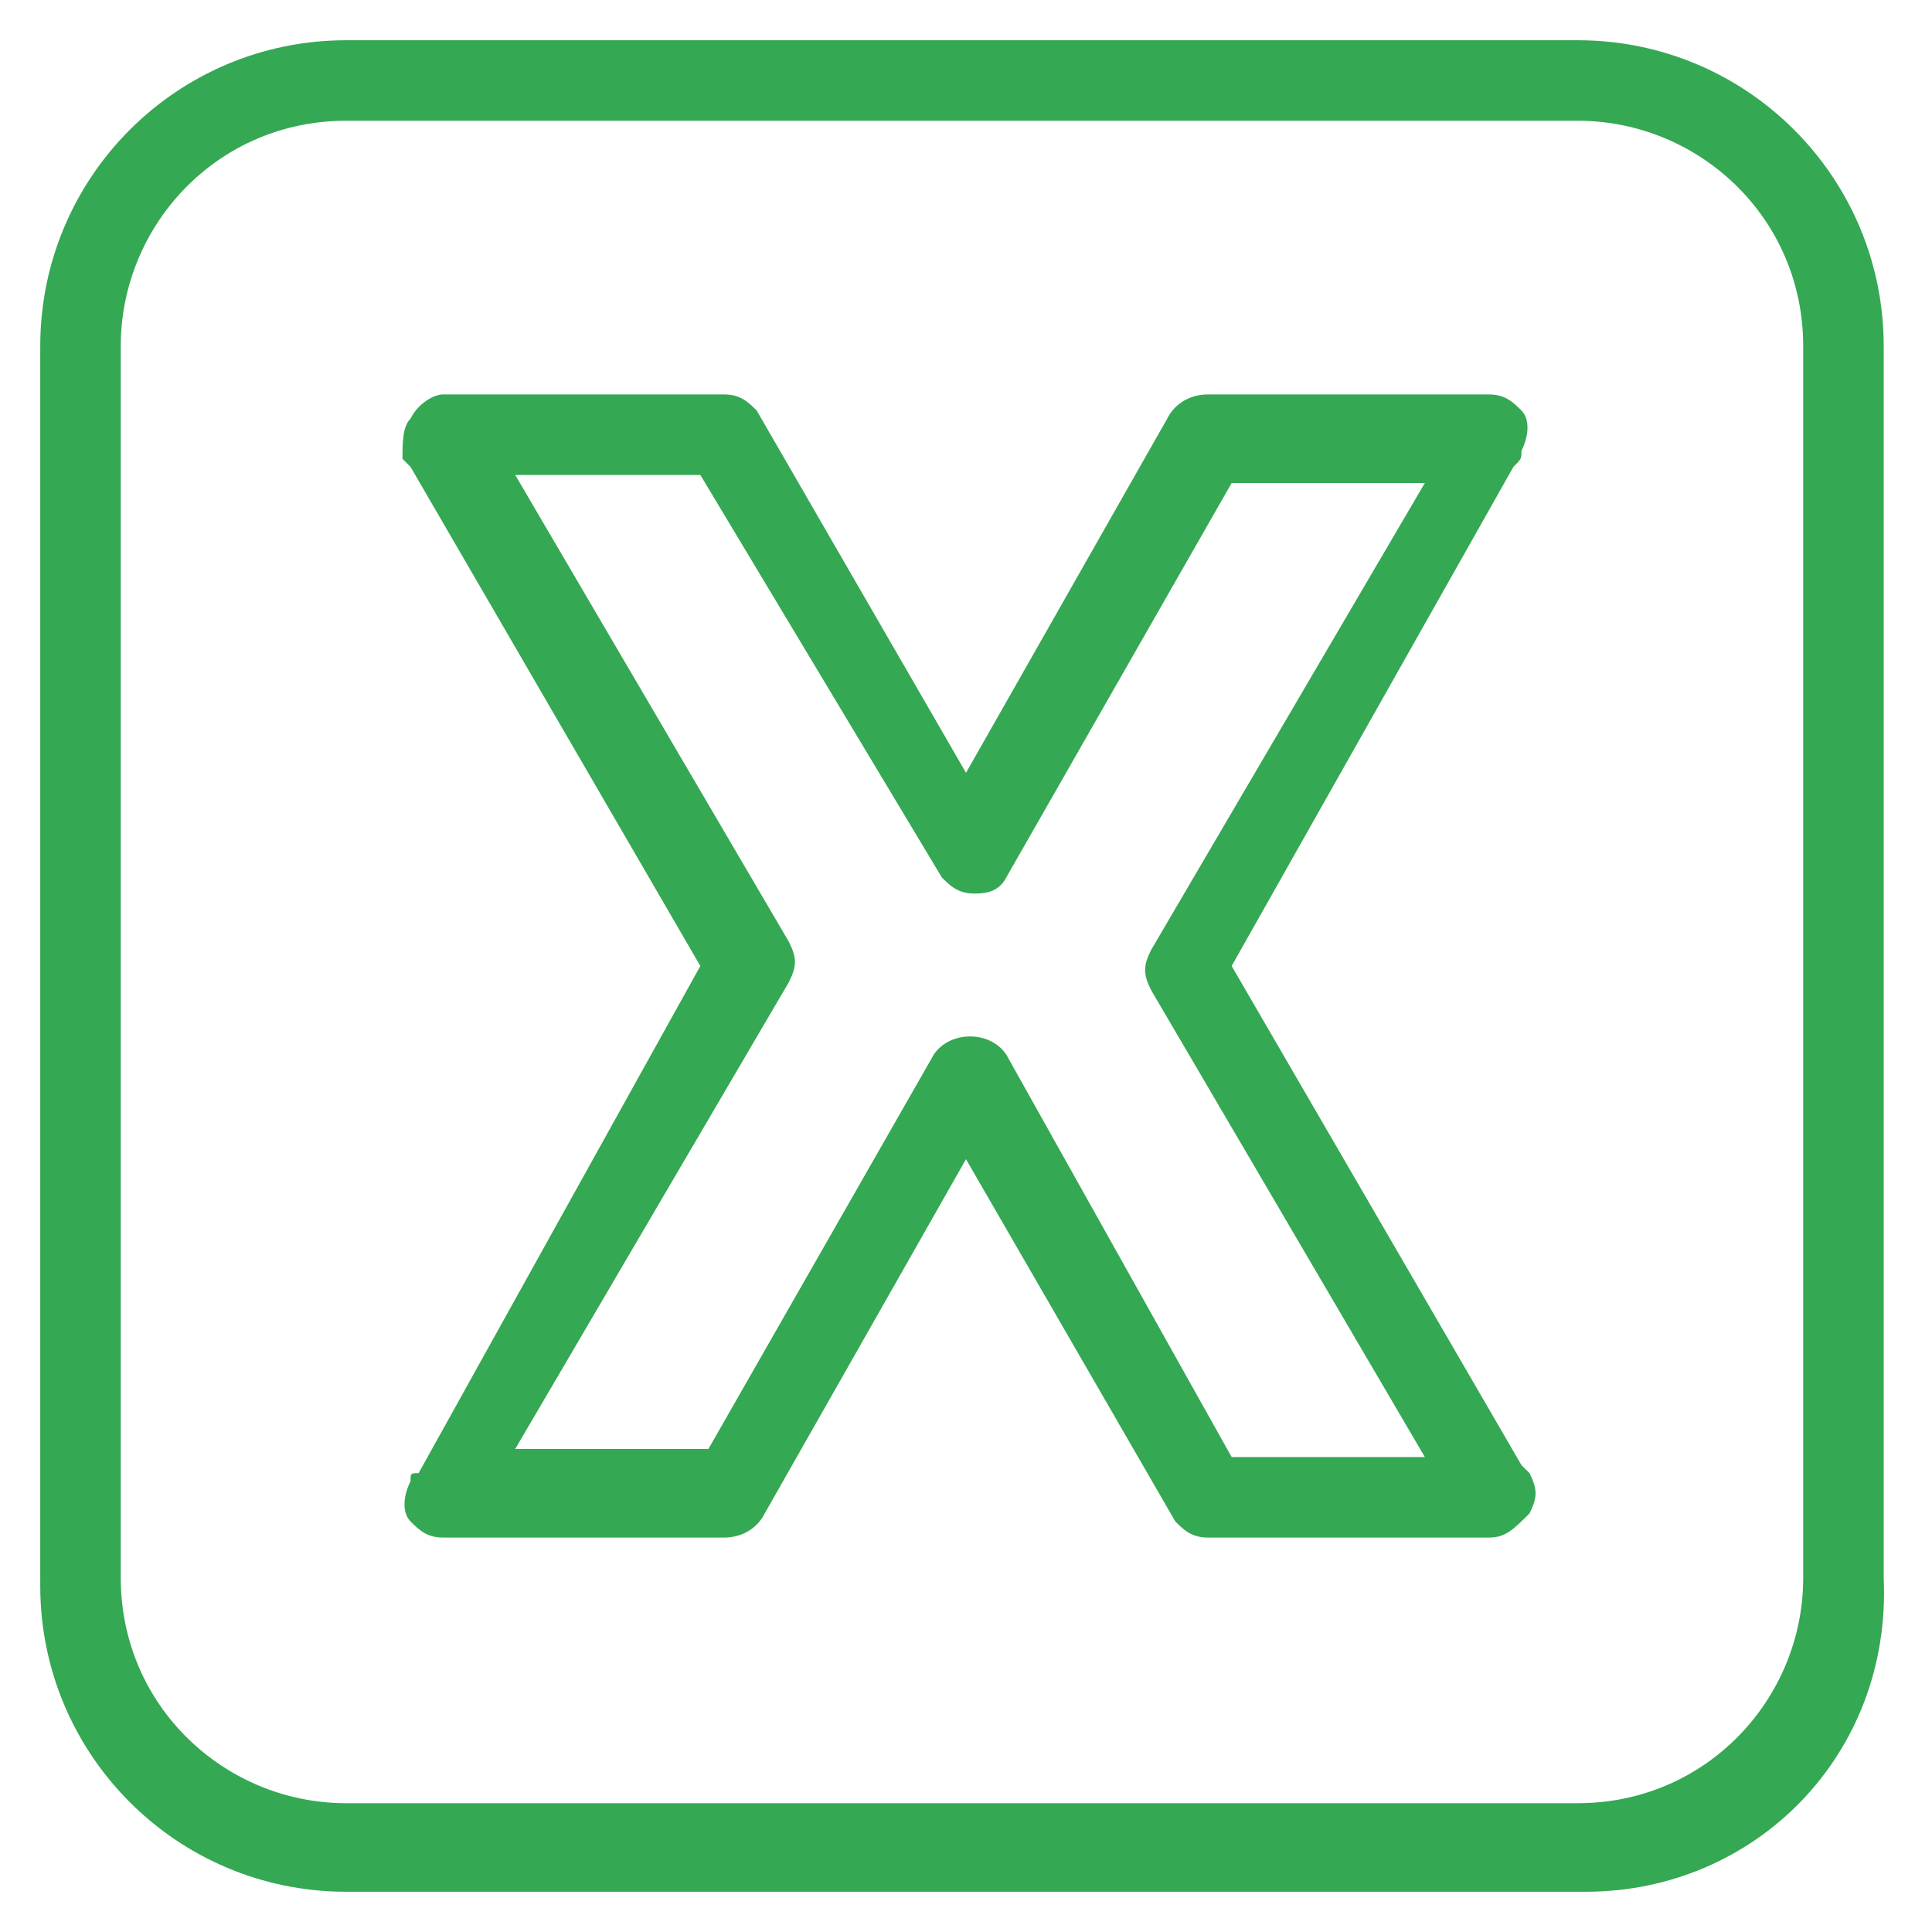
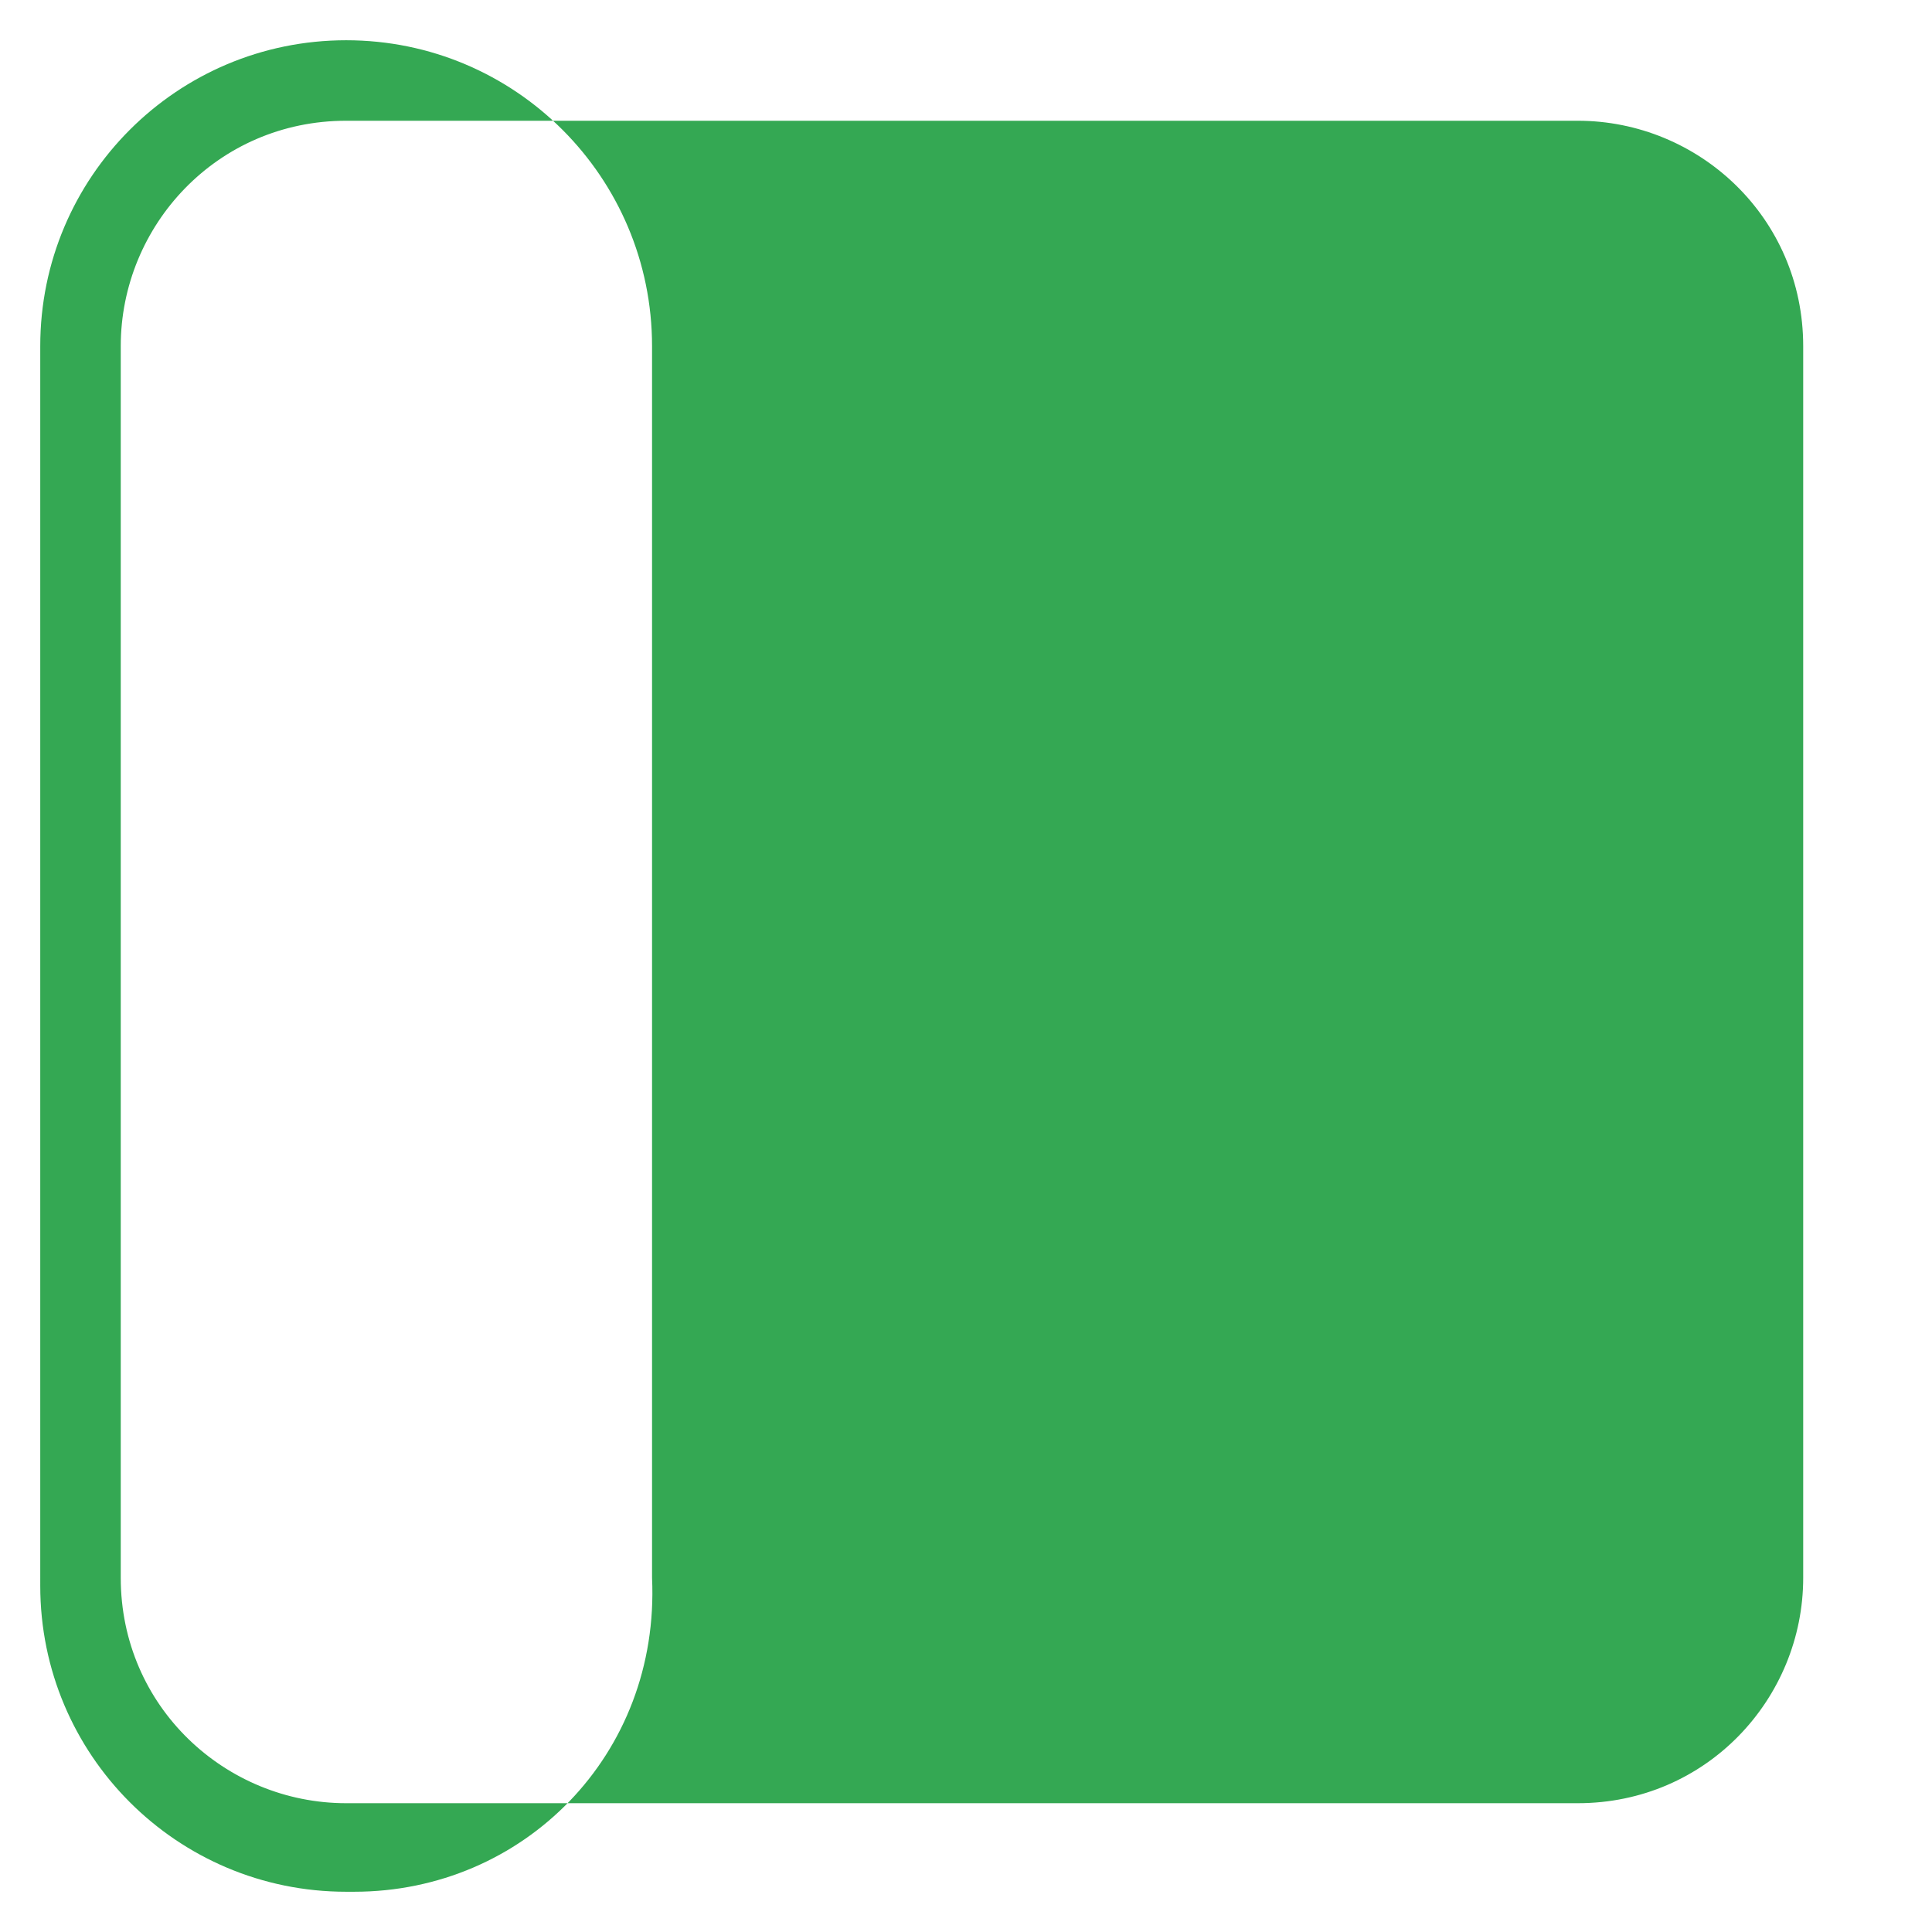
<svg xmlns="http://www.w3.org/2000/svg" xml:space="preserve" viewBox="0 0 24 24" id="X">
-   <path d="M19.7 23.5H4.3c-2.1 0-3.8-1.7-3.8-3.8V4.3C.5 2.2 2.2.5 4.3.5h15.3c2.1 0 3.8 1.7 3.8 3.8v15.3c.1 2.2-1.6 3.9-3.7 3.9zM4.3 1.5c-1.6 0-2.8 1.3-2.8 2.8v15.3c0 1.6 1.3 2.8 2.8 2.8h15.3c1.6 0 2.8-1.3 2.8-2.8V4.3c0-1.6-1.3-2.8-2.8-2.8H4.3z" fill="#34a853" class="color000000 svgShape" />
-   <path d="M18.5 19.1H15c-.2 0-.3-.1-.4-.2L12 14.4l-2.5 4.4c-.1.2-.3.3-.5.3H5.5c-.2 0-.3-.1-.4-.2s-.1-.3 0-.5c0-.1 0-.1.1-.1L8.7 12 5.1 5.8 5 5.7c0-.2 0-.4.1-.5.1-.2.3-.3.4-.3H9c.2 0 .3.1.4.2L12 9.6l2.5-4.4c.1-.2.3-.3.5-.3h3.5c.2 0 .3.1.4.2.1.1.1.3 0 .5 0 .1 0 .1-.1.2L15.3 12l3.6 6.2.1.1c.1.2.1.3 0 .5-.2.2-.3.3-.5.3zm-3.2-1h2.4l-3.4-5.8c-.1-.2-.1-.3 0-.5L17.7 6h-2.4l-2.8 4.9c-.1.2-.3.2-.4.2-.2 0-.3-.1-.4-.2l-3-5H6.4l3.4 5.8c.1.2.1.3 0 .5L6.4 18h2.4l2.8-4.9c.2-.3.7-.3.9 0l2.8 5z" fill="#34a853" class="color000000 svgShape" />
+   <path d="M19.7 23.5H4.3c-2.1 0-3.8-1.7-3.8-3.8V4.3C.5 2.2 2.2.5 4.3.5c2.1 0 3.8 1.7 3.8 3.8v15.3c.1 2.2-1.6 3.9-3.7 3.9zM4.3 1.5c-1.6 0-2.8 1.3-2.8 2.8v15.3c0 1.6 1.3 2.8 2.8 2.8h15.3c1.6 0 2.8-1.3 2.8-2.8V4.3c0-1.6-1.3-2.8-2.8-2.8H4.3z" fill="#34a853" class="color000000 svgShape" />
</svg>